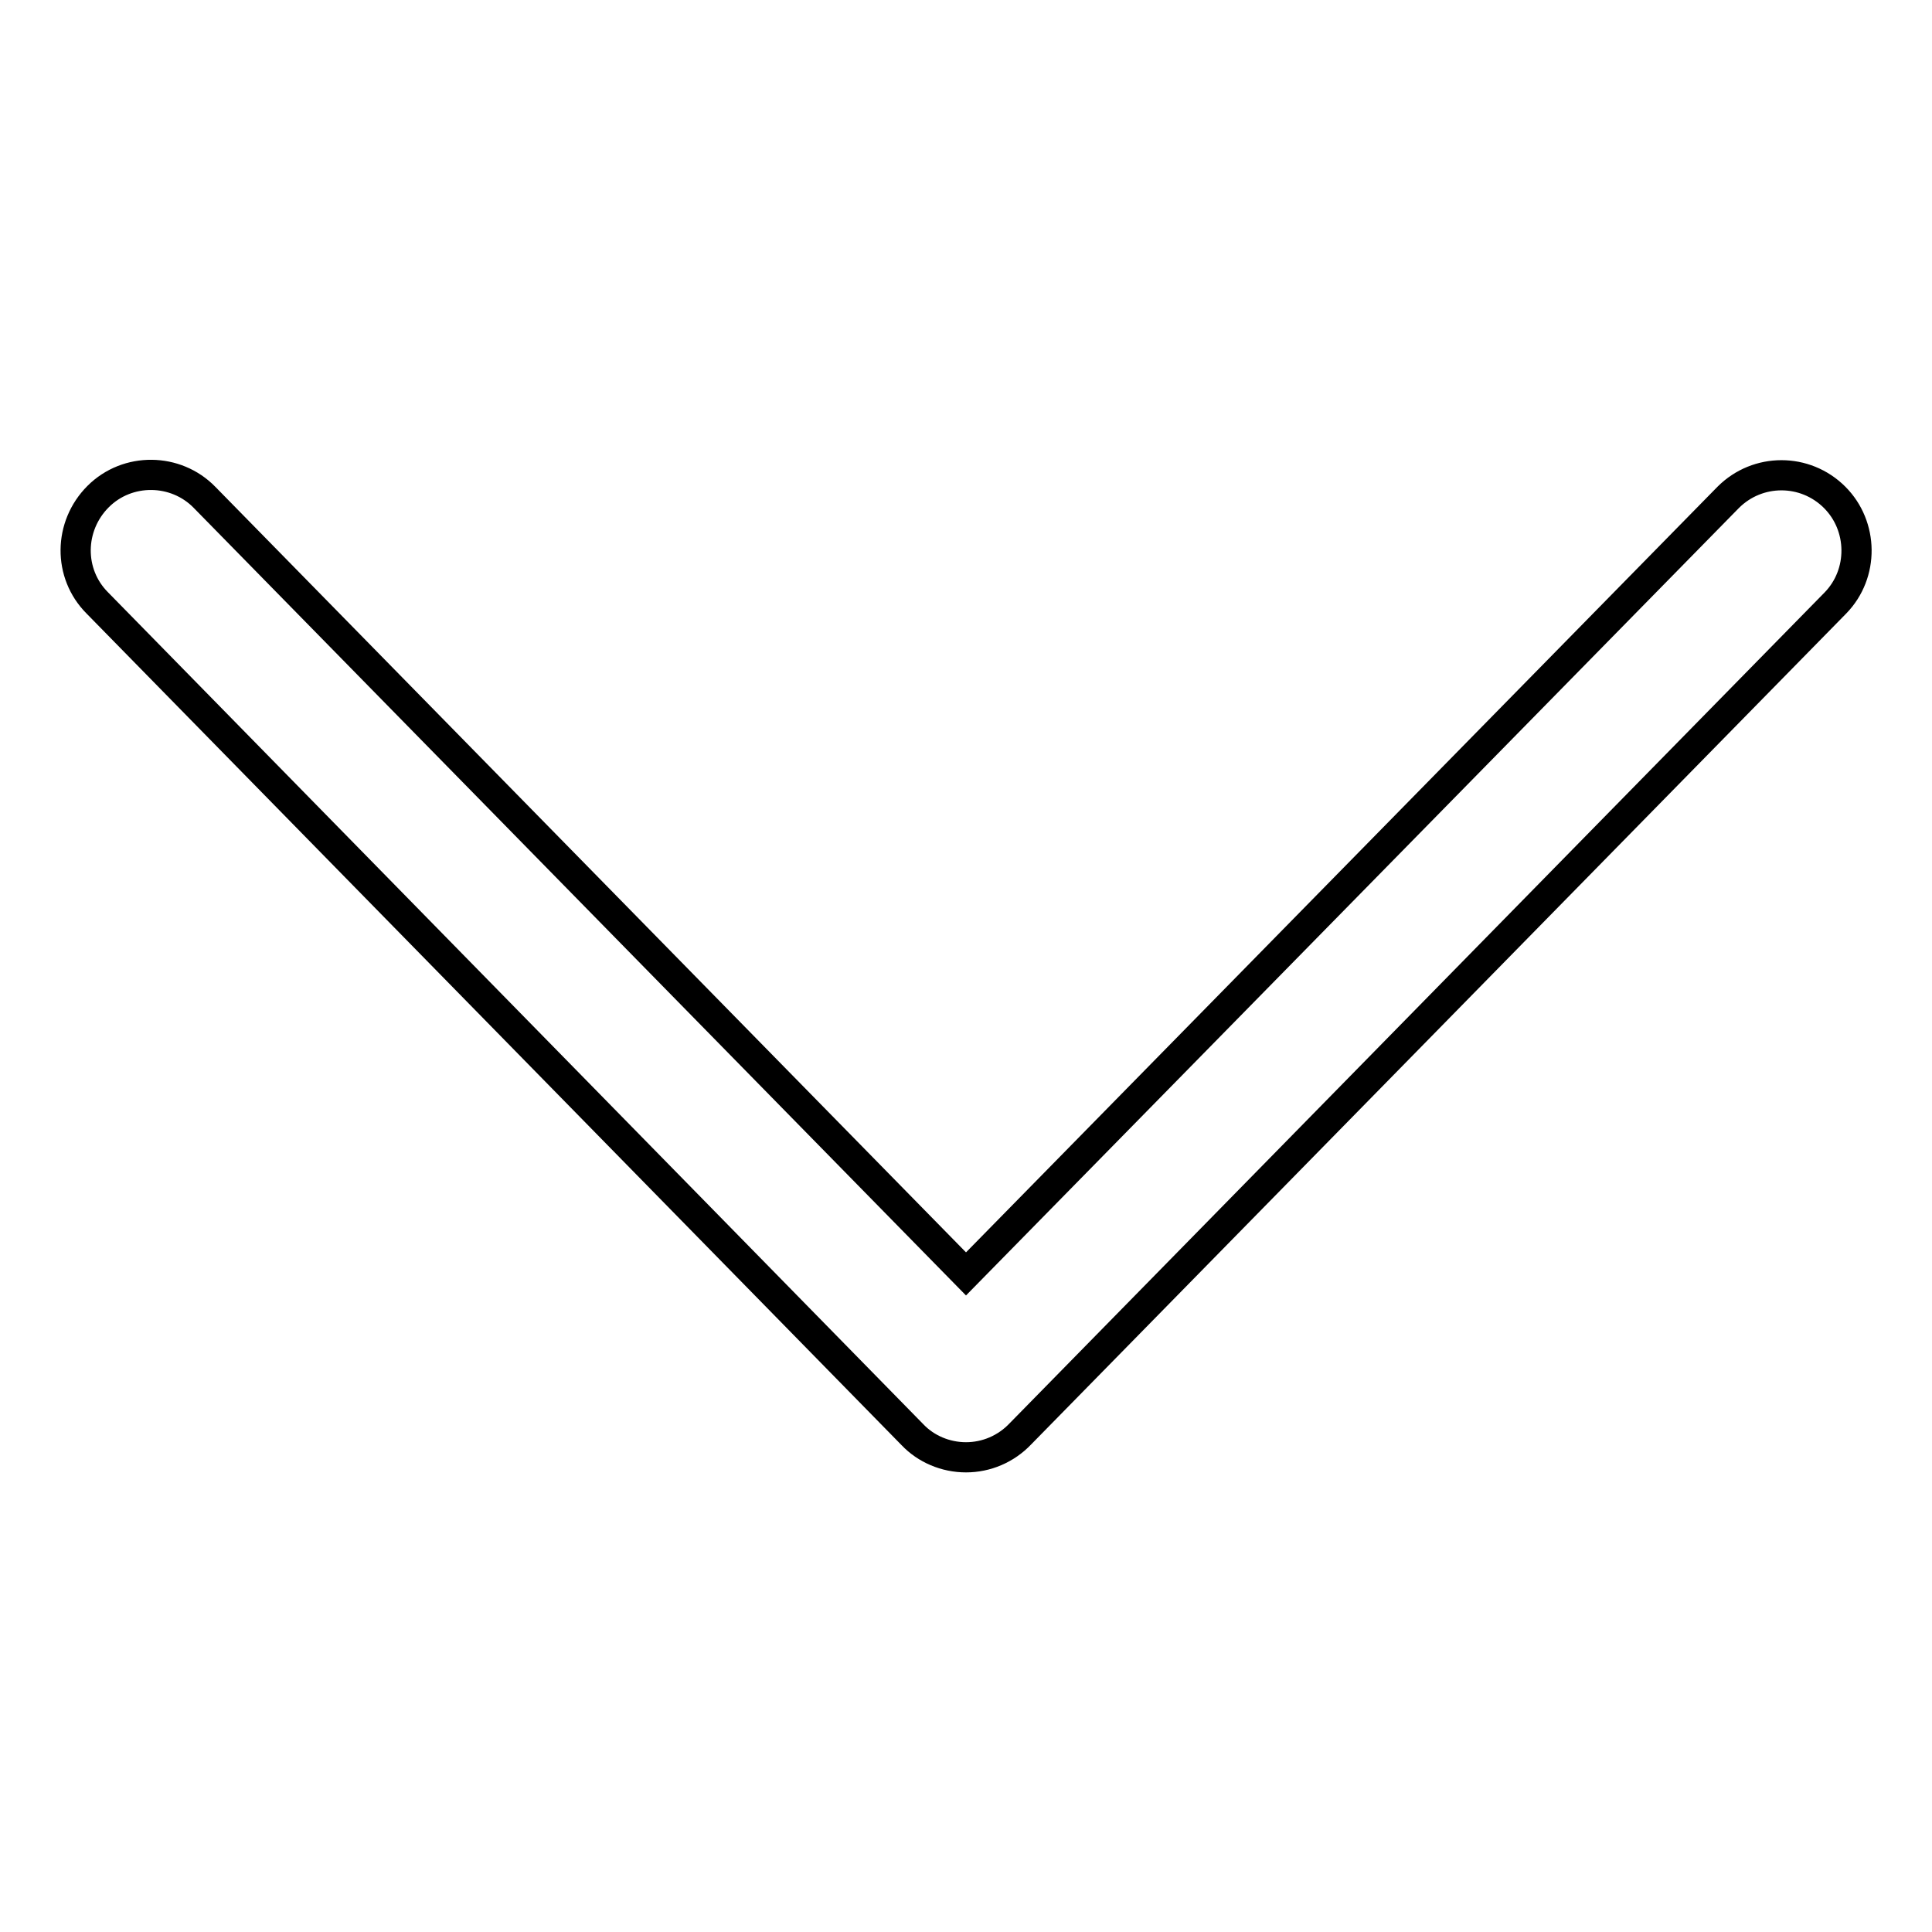
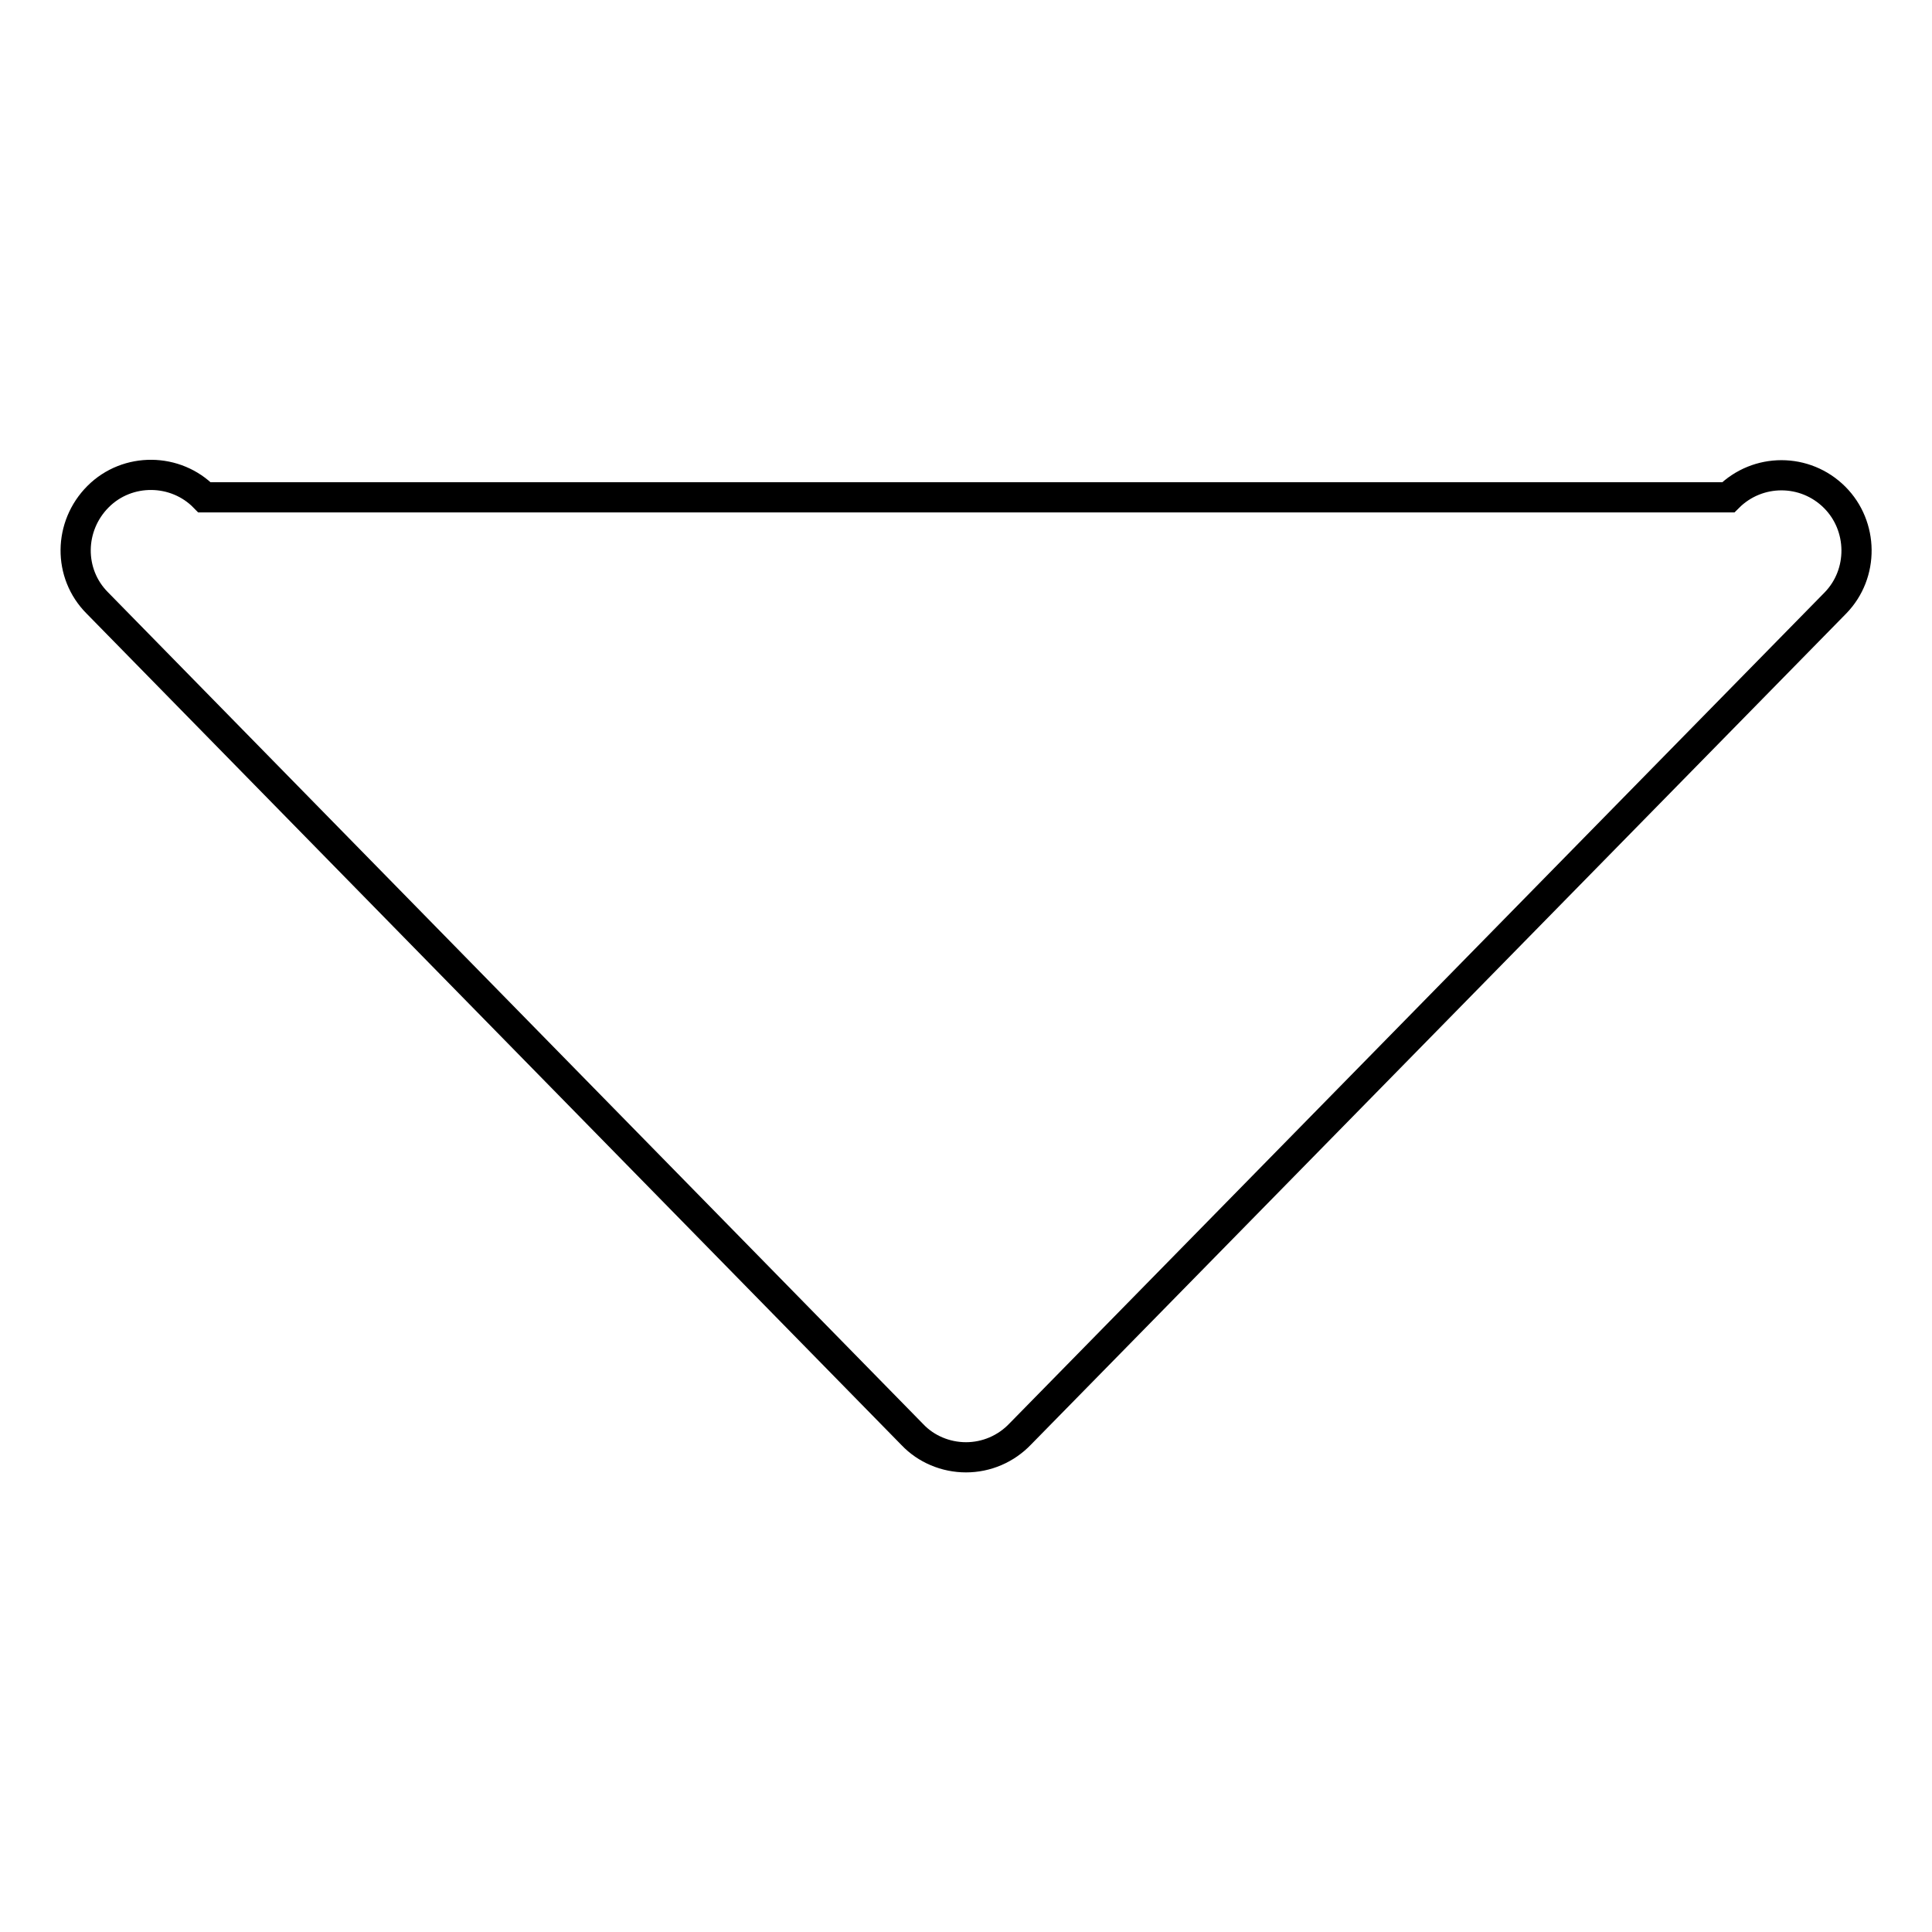
<svg xmlns="http://www.w3.org/2000/svg" version="1.1" x="0px" y="0px" viewBox="0 0 256 256" enable-background="new 0 0 256 256" xml:space="preserve">
  <g>
-     <path stroke-width="4" fill-opacity="0" stroke="#000000" d="M128,193.1c-2.7,0-5.3-1.1-7.1-3L12.9,79.9C9,76,9.1,69.7,13,65.8c3.9-3.9,10.3-3.8,14.1,0.1L128,168.8 L229,65.9c3.9-3.9,10.2-3.9,14.1,0c3.8,3.8,3.9,10.1,0.1,14l-108,110.1C133.3,192,130.7,193.1,128,193.1z" />
+     <path stroke-width="4" fill-opacity="0" stroke="#000000" d="M128,193.1c-2.7,0-5.3-1.1-7.1-3L12.9,79.9C9,76,9.1,69.7,13,65.8c3.9-3.9,10.3-3.8,14.1,0.1L229,65.9c3.9-3.9,10.2-3.9,14.1,0c3.8,3.8,3.9,10.1,0.1,14l-108,110.1C133.3,192,130.7,193.1,128,193.1z" />
  </g>
</svg>